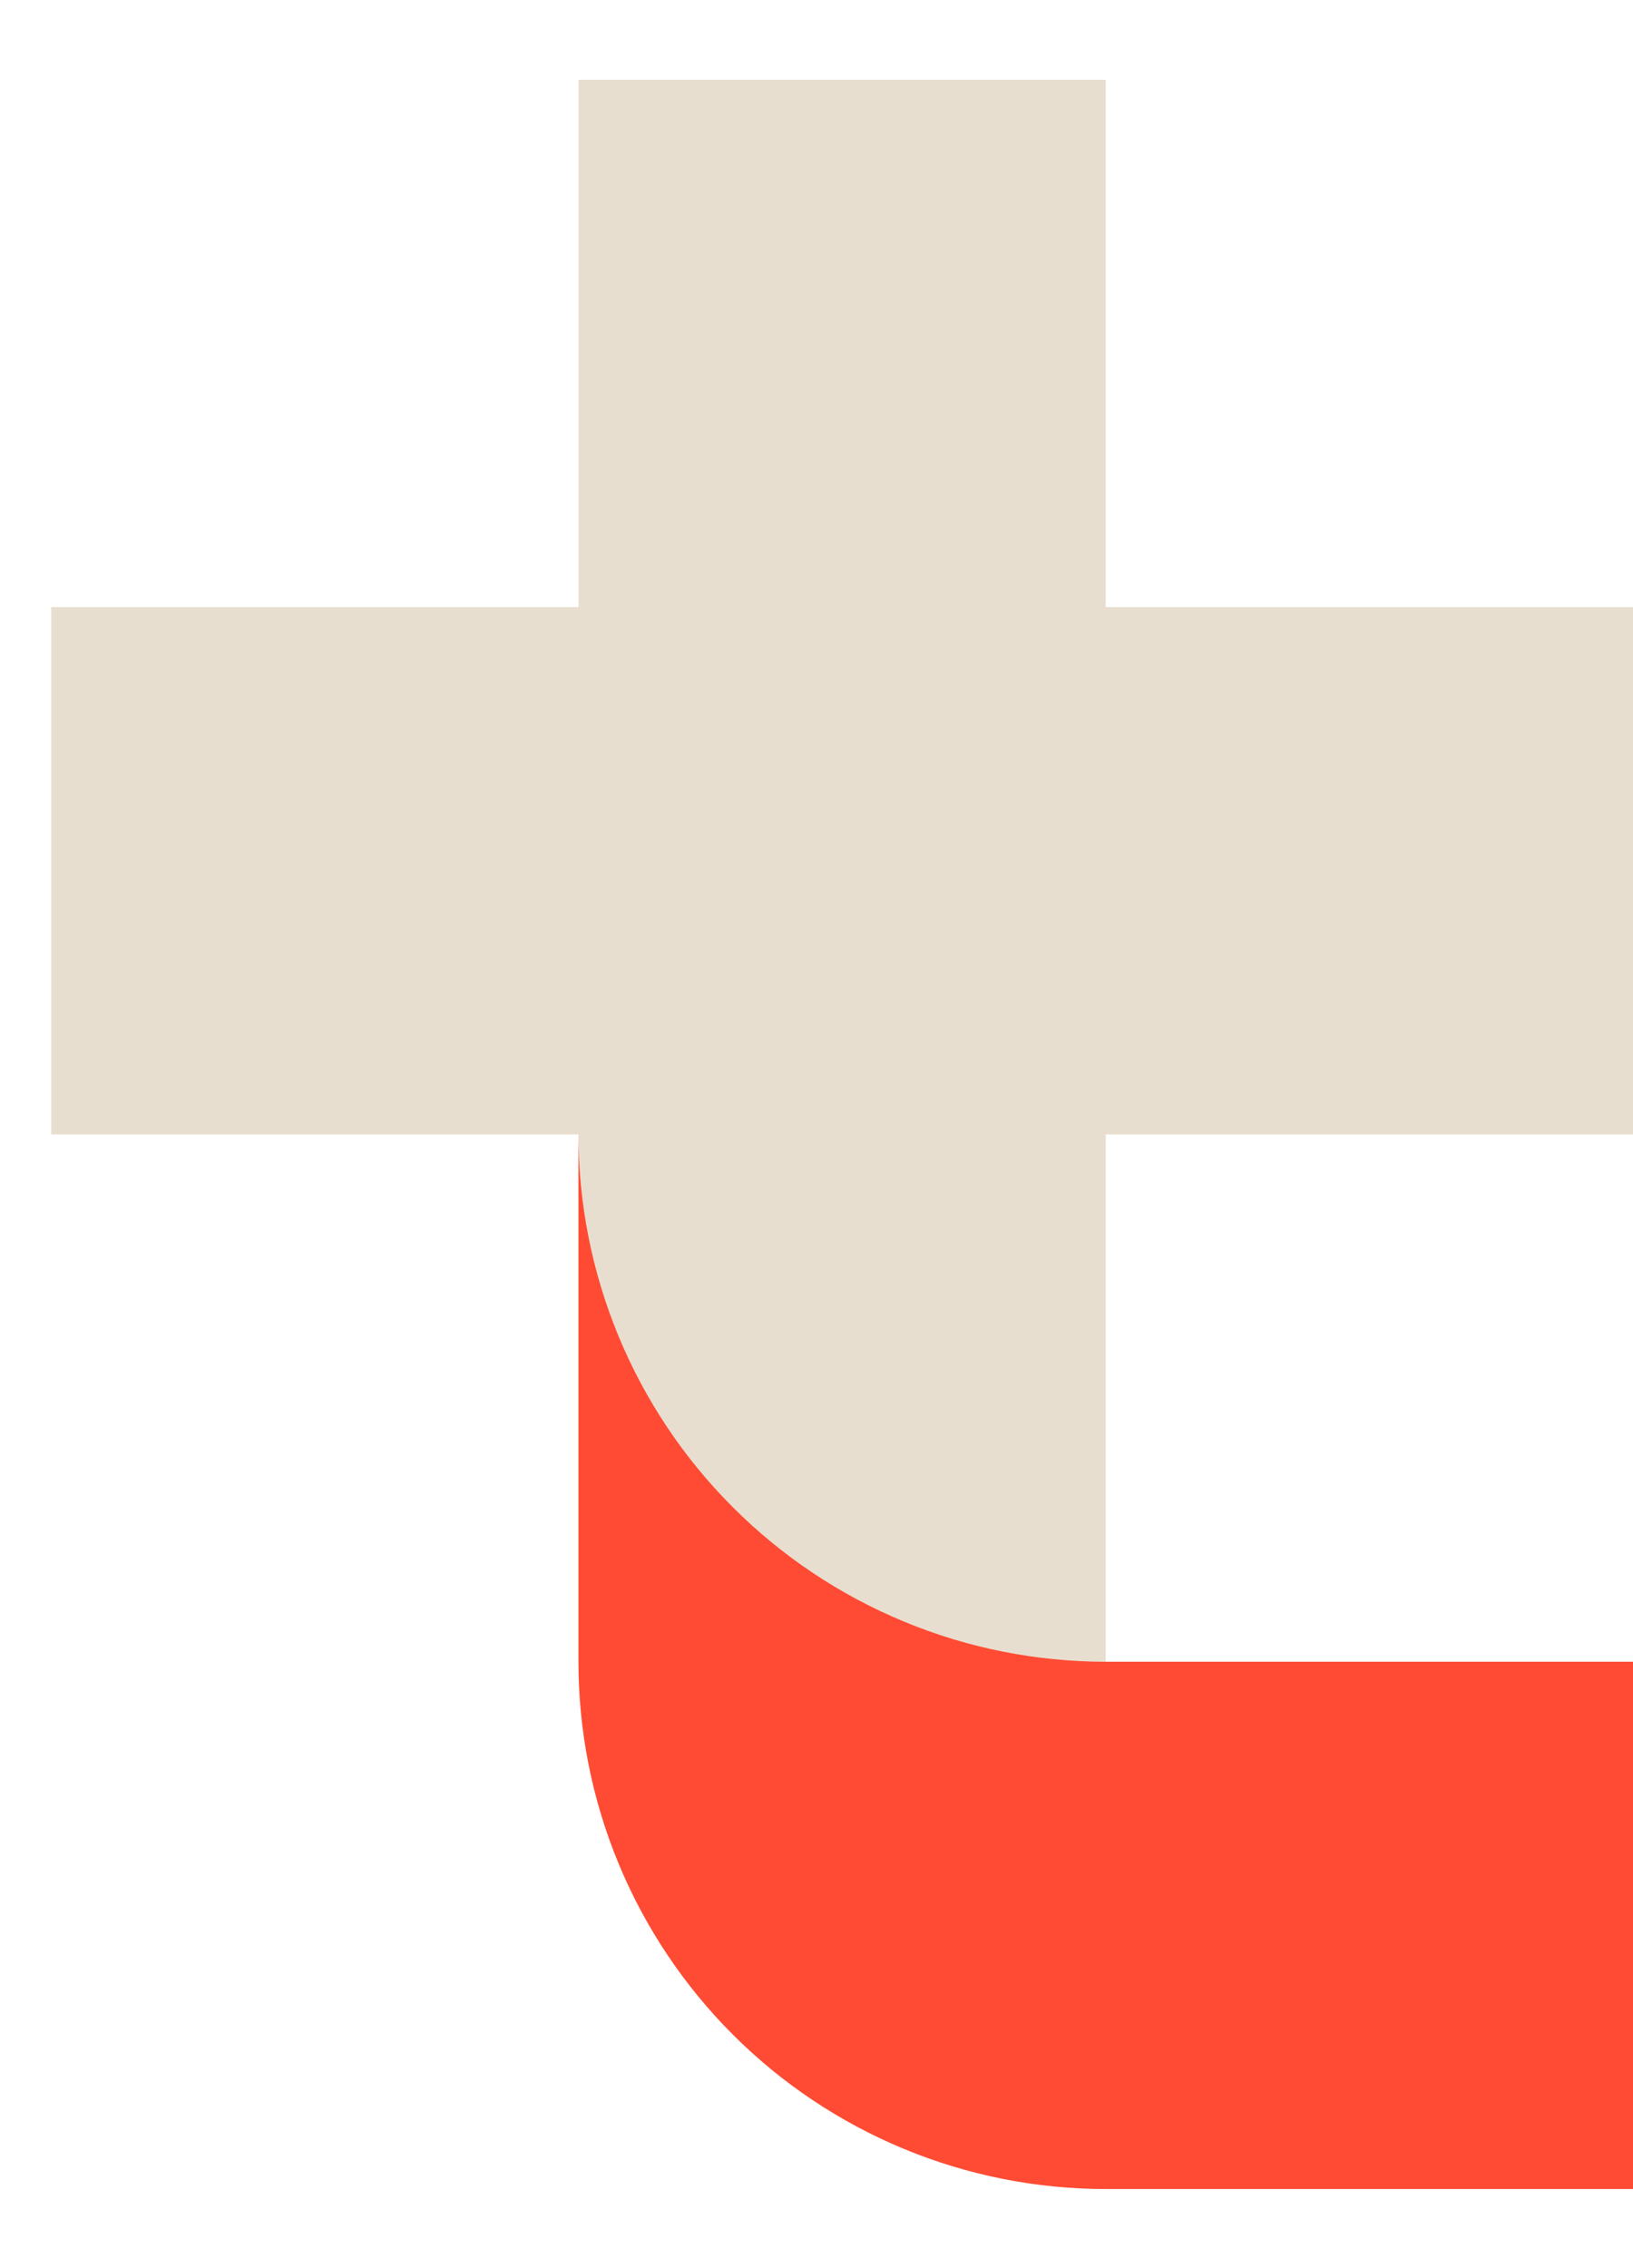
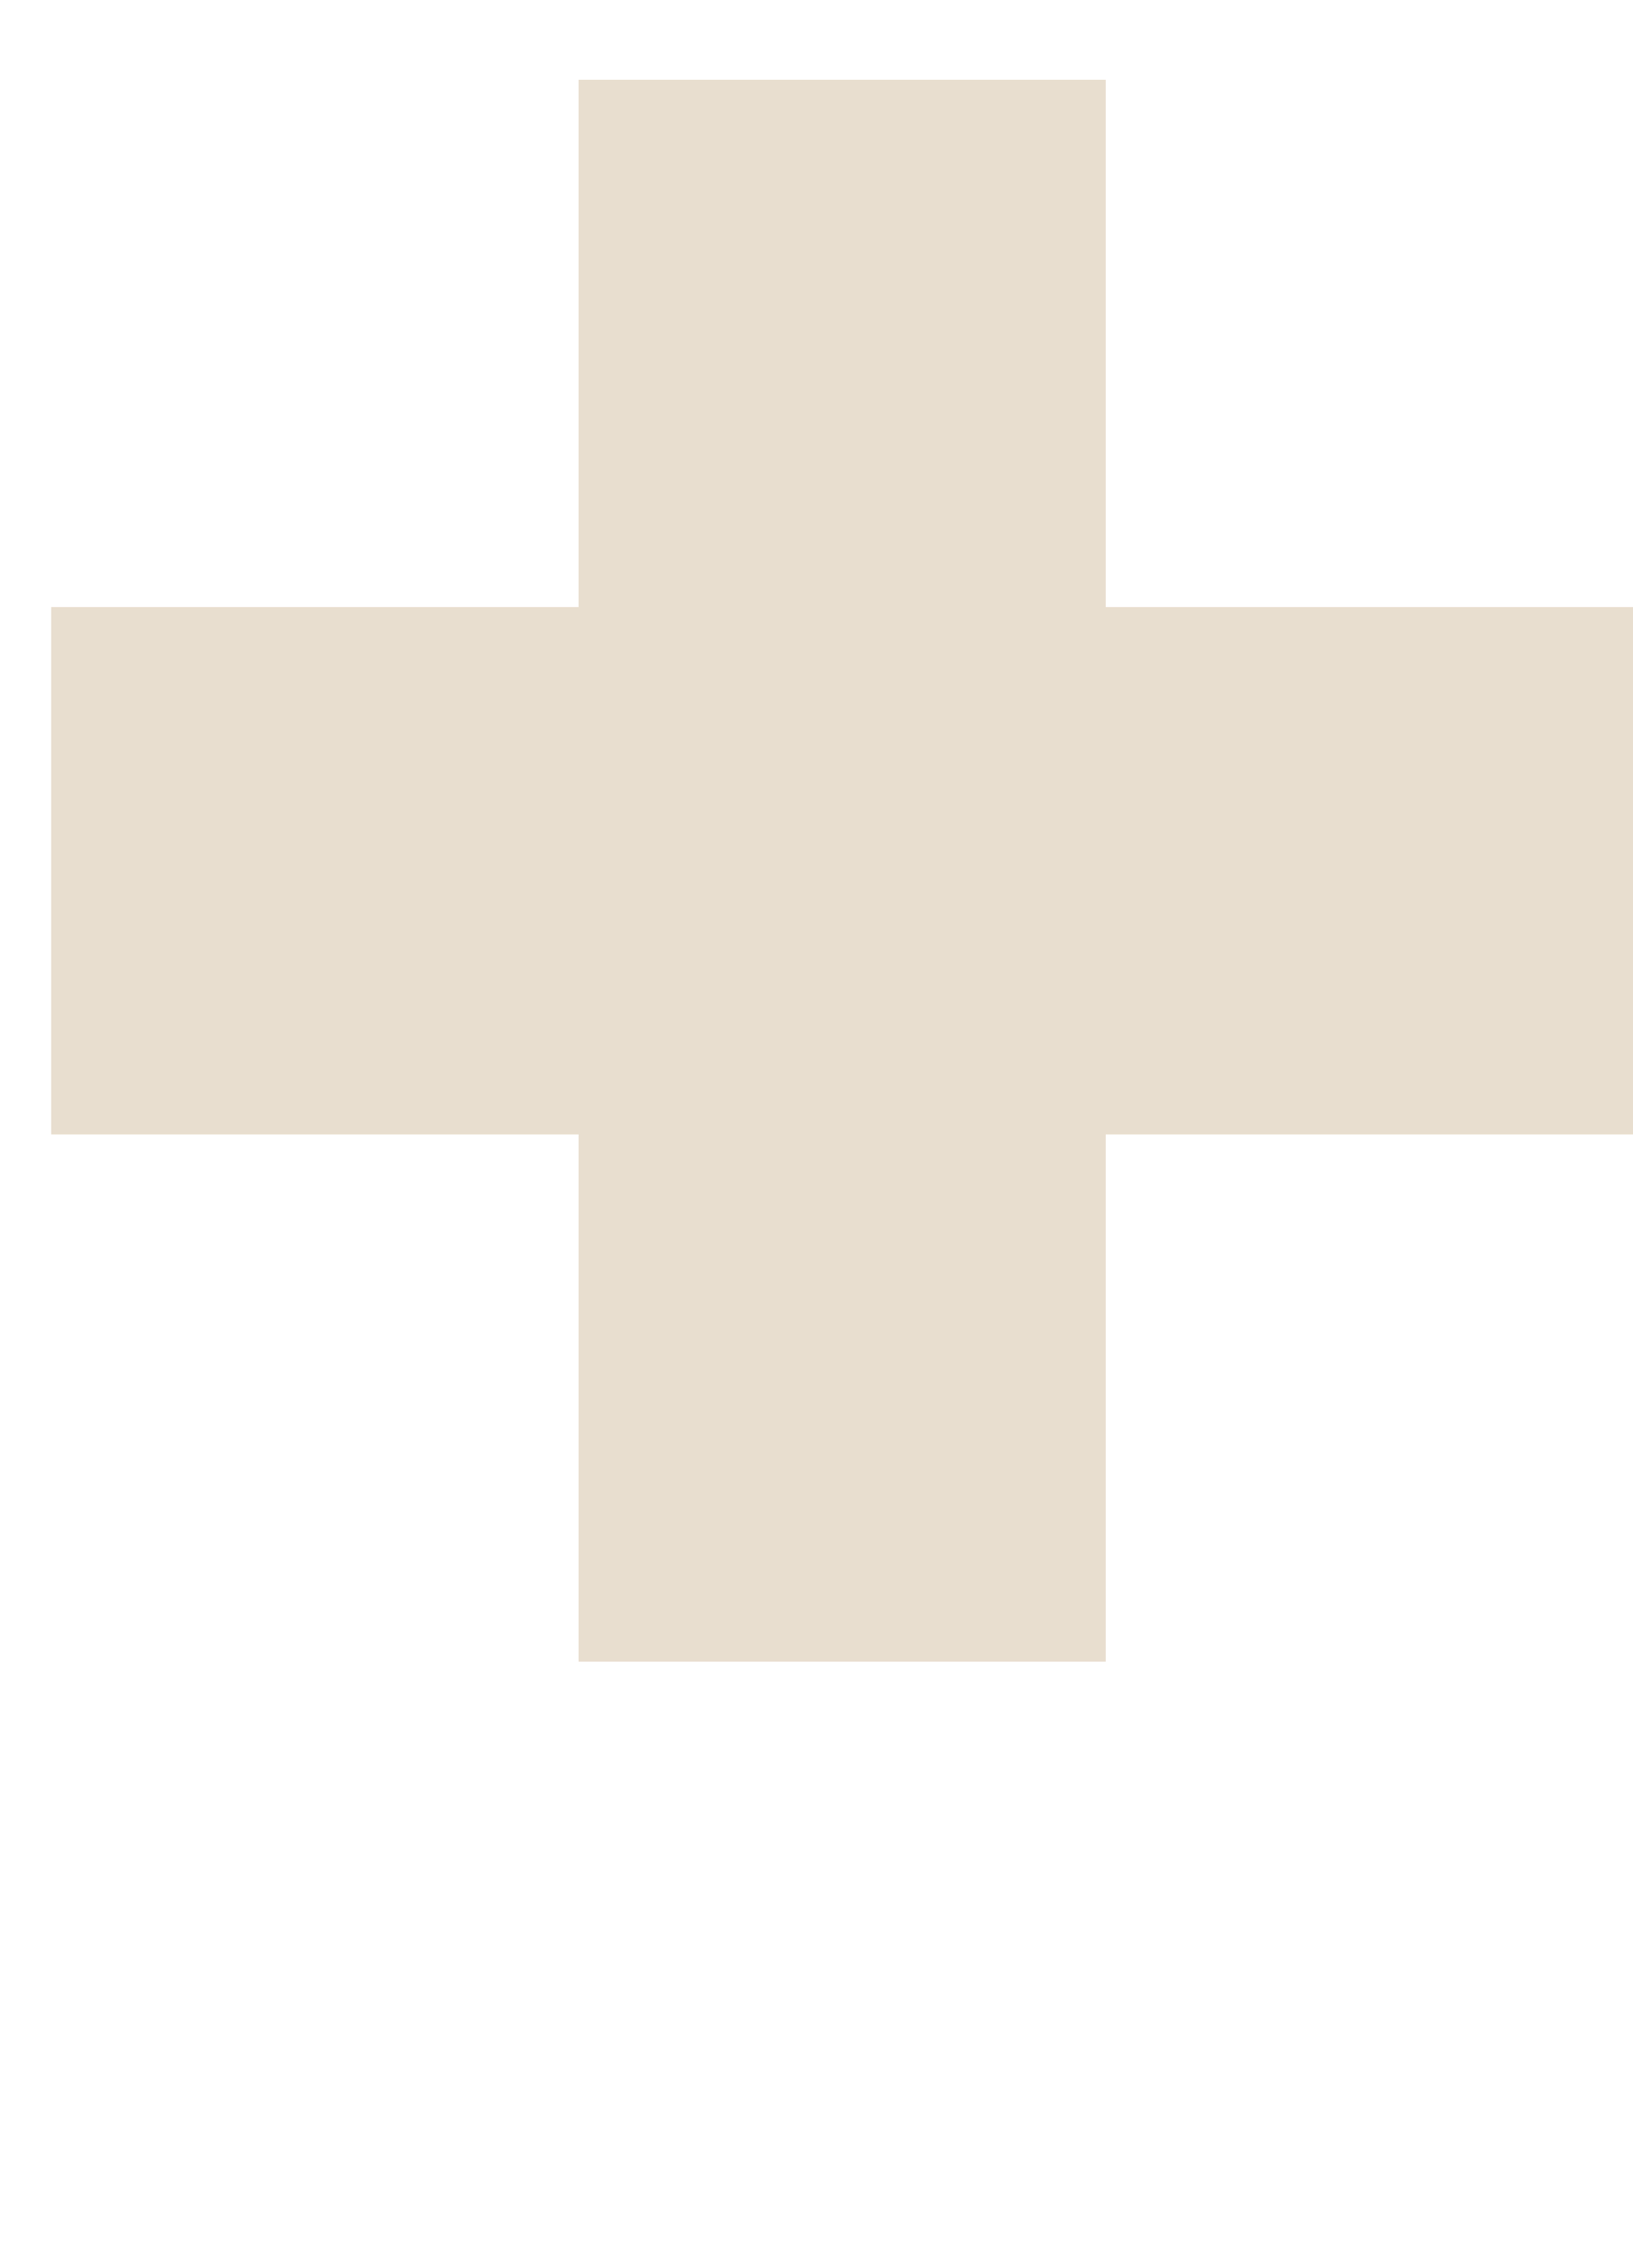
<svg xmlns="http://www.w3.org/2000/svg" width="18" height="25" viewBox="0 0 18 25" fill="none">
  <path d="M12.188 6.691V0.879H6.377V6.691H0.564V12.504H6.377V18.315H12.188V12.504H18V6.691H12.188Z" fill="#E8DECF" />
-   <path d="M6.376 12.503C6.376 13.267 6.526 14.023 6.818 14.728C7.11 15.433 7.538 16.074 8.078 16.613C8.617 17.153 9.258 17.581 9.963 17.873C10.668 18.166 11.424 18.316 12.188 18.316H18V24.128H12.188C11.425 24.128 10.669 23.978 9.964 23.686C9.259 23.394 8.618 22.966 8.078 22.426C7.538 21.886 7.11 21.245 6.818 20.54C6.526 19.835 6.376 19.079 6.376 18.316V18.316V12.503Z" fill="#FF4B33" />
</svg>